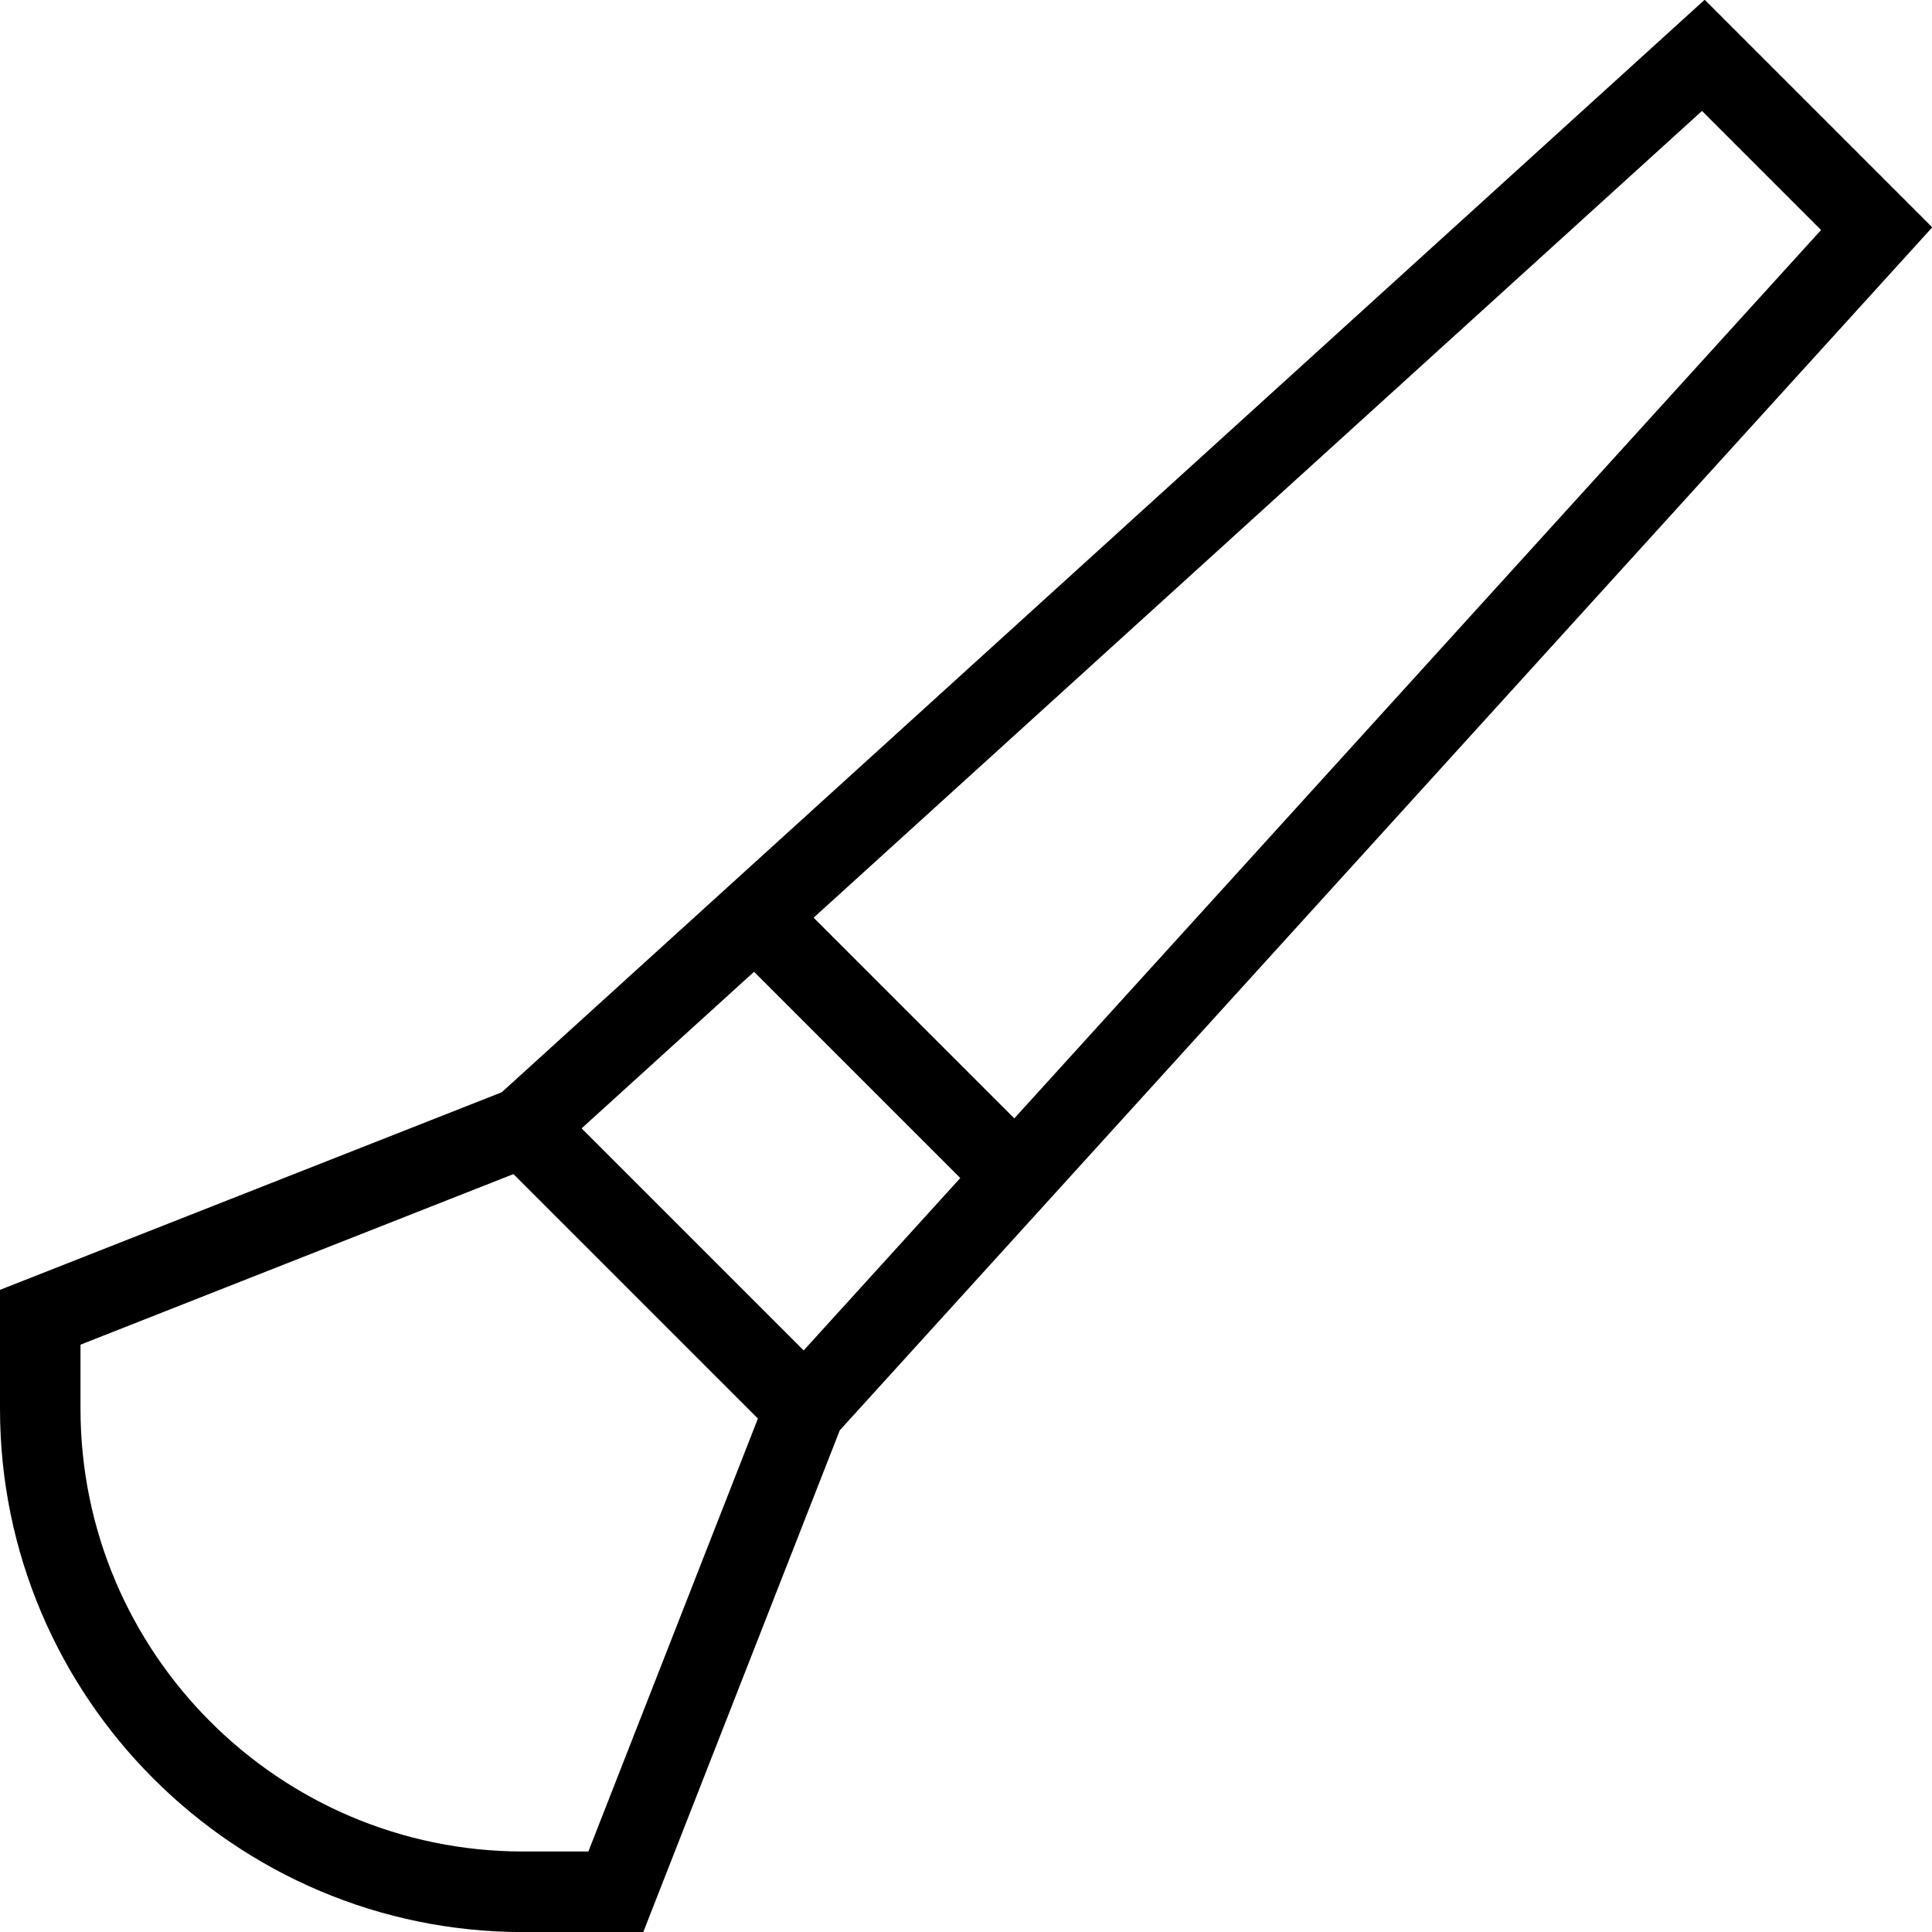
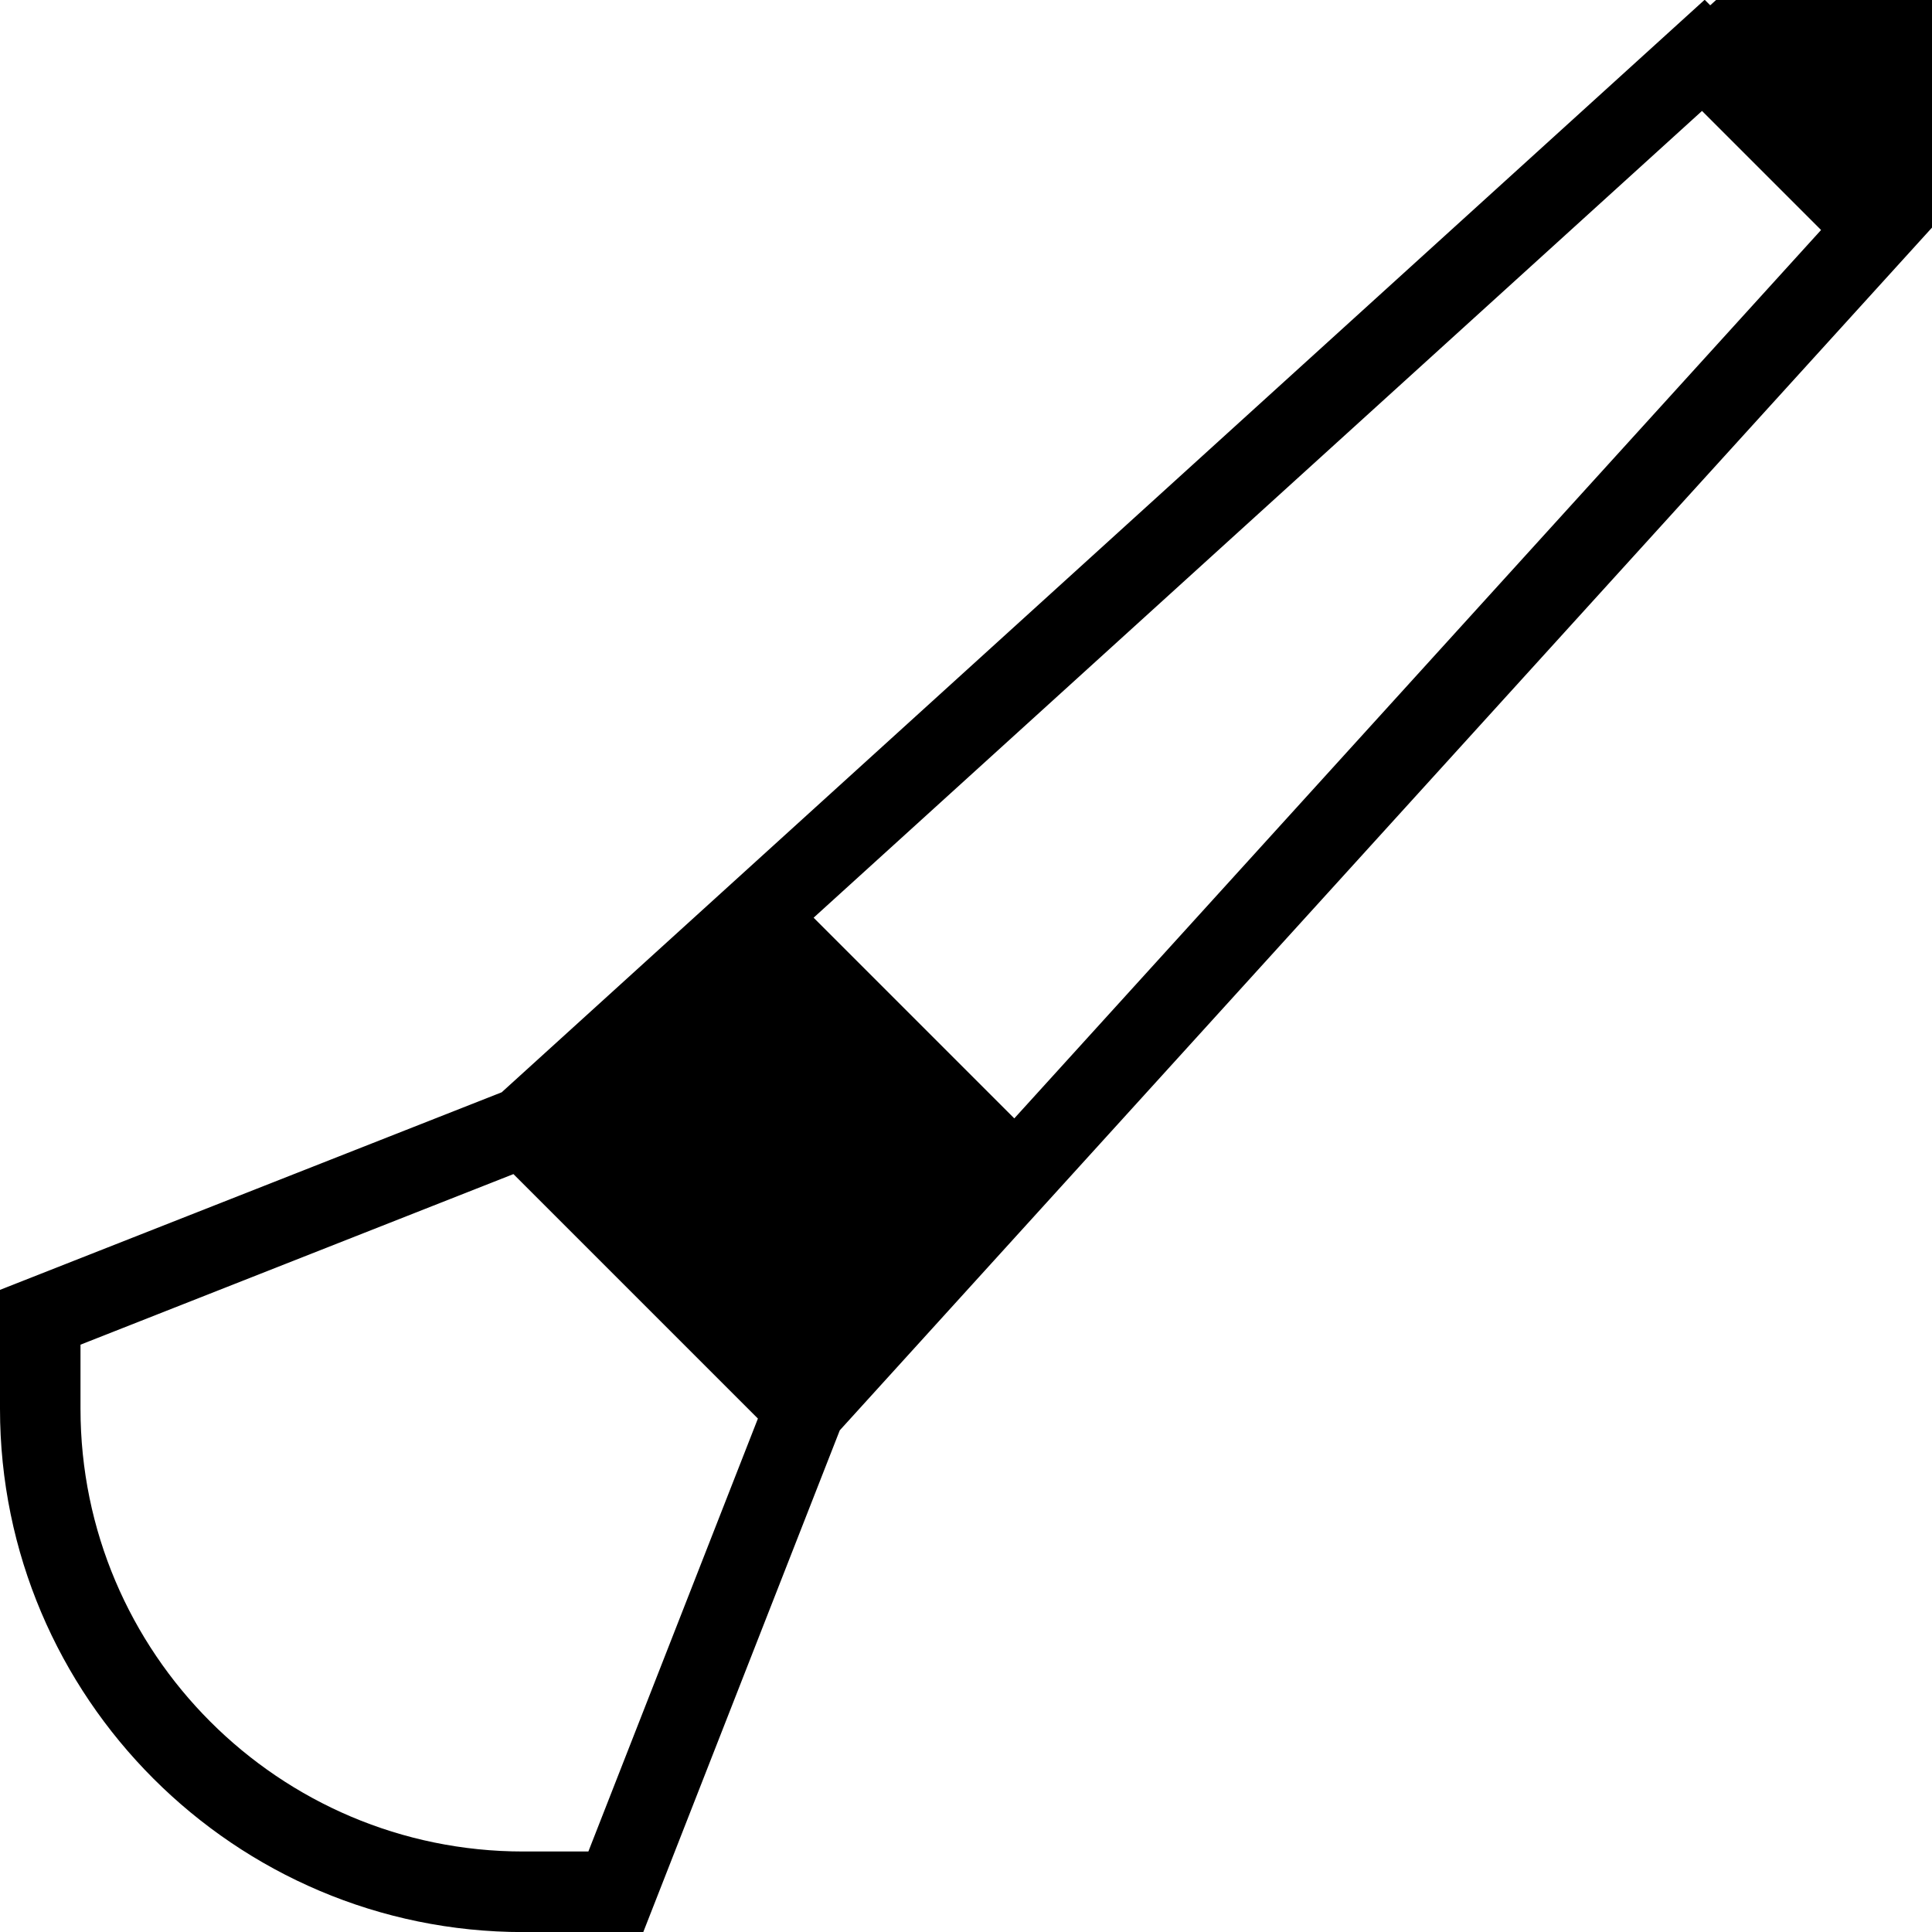
<svg xmlns="http://www.w3.org/2000/svg" id="Layer_1" data-name="Layer 1" viewBox="0 0 24 24">
-   <path d="m24.003,2.824L21.176-.003,6.232,13.569l-6.232,2.454v1.478c0,3.584,2.916,6.5,6.5,6.5h1.491l2.441-6.233L24.003,2.824Zm-14.02,13.951l-2.758-2.758,2.142-1.945,2.562,2.562-1.945,2.141ZM22.622,2.857l-10.022,11.036-2.493-2.493L21.143,1.378l1.479,1.479ZM7.309,23h-.809c-3.033,0-5.5-2.468-5.5-5.5v-.796l5.378-2.119,3.037,3.037-2.106,5.378Z" />
+   <path d="m24.003,2.824L21.176-.003,6.232,13.569l-6.232,2.454v1.478c0,3.584,2.916,6.5,6.5,6.5h1.491l2.441-6.233L24.003,2.824Zl-2.758-2.758,2.142-1.945,2.562,2.562-1.945,2.141ZM22.622,2.857l-10.022,11.036-2.493-2.493L21.143,1.378l1.479,1.479ZM7.309,23h-.809c-3.033,0-5.5-2.468-5.5-5.5v-.796l5.378-2.119,3.037,3.037-2.106,5.378Z" />
</svg>